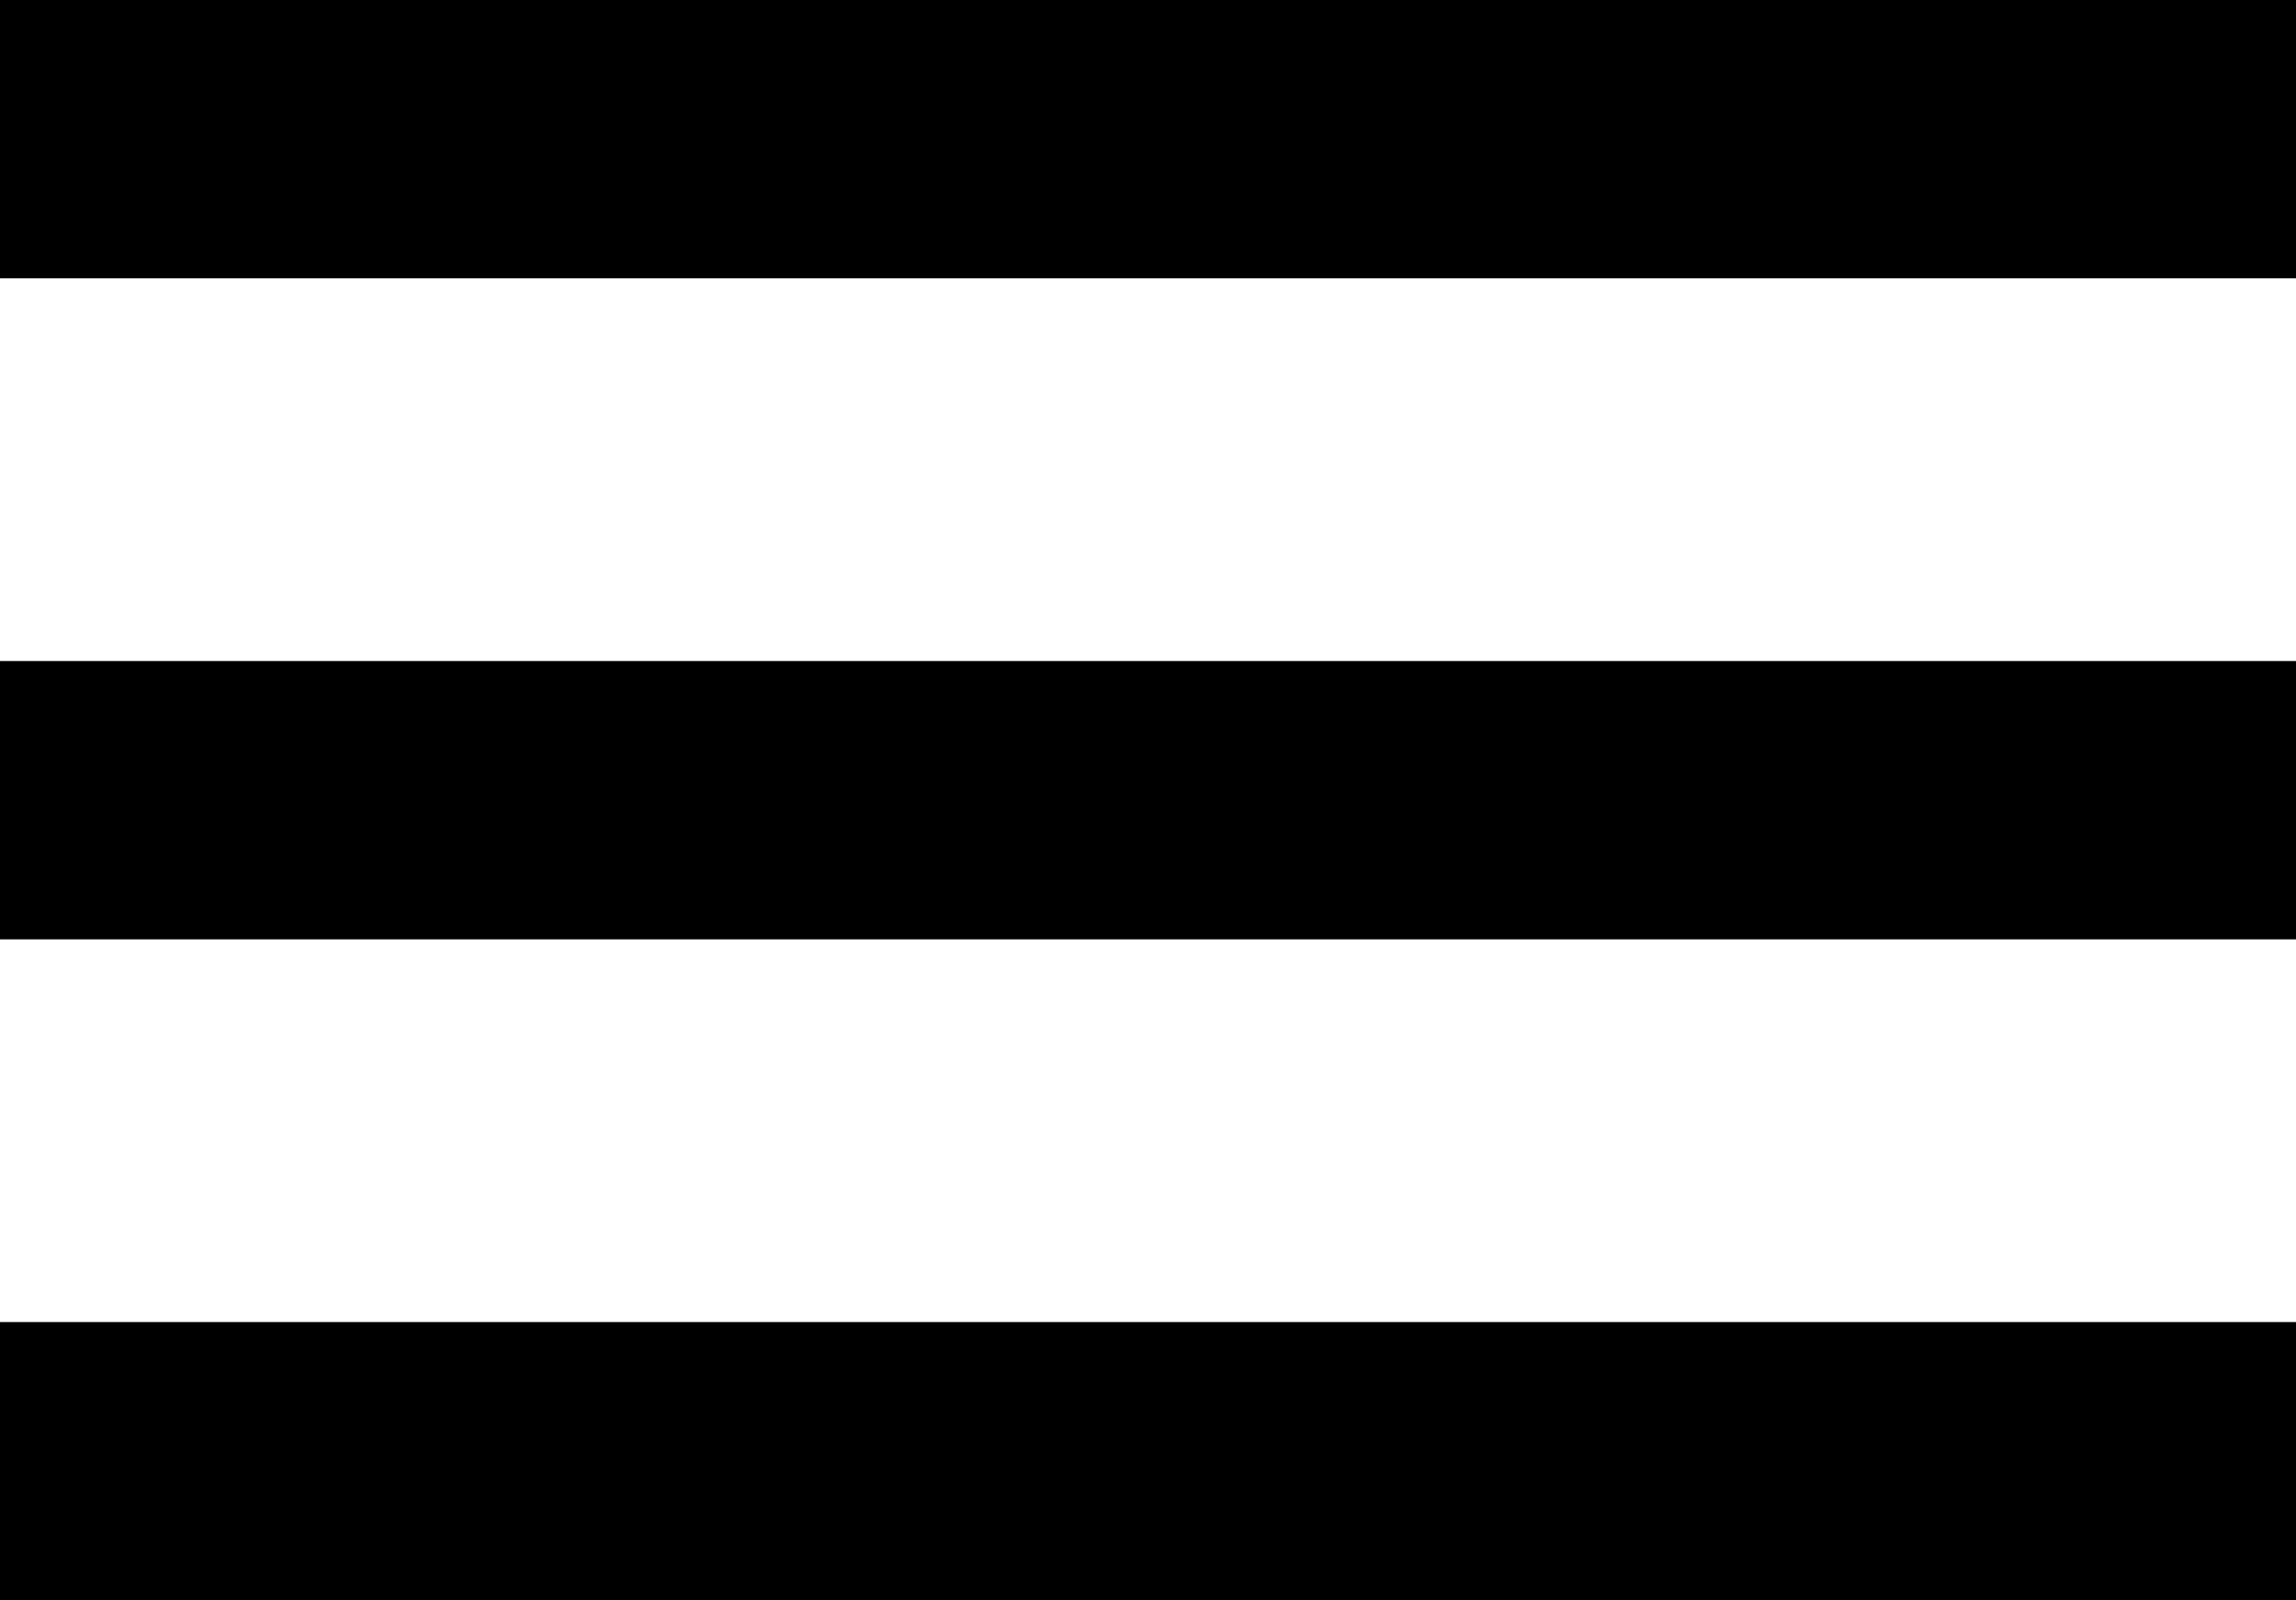
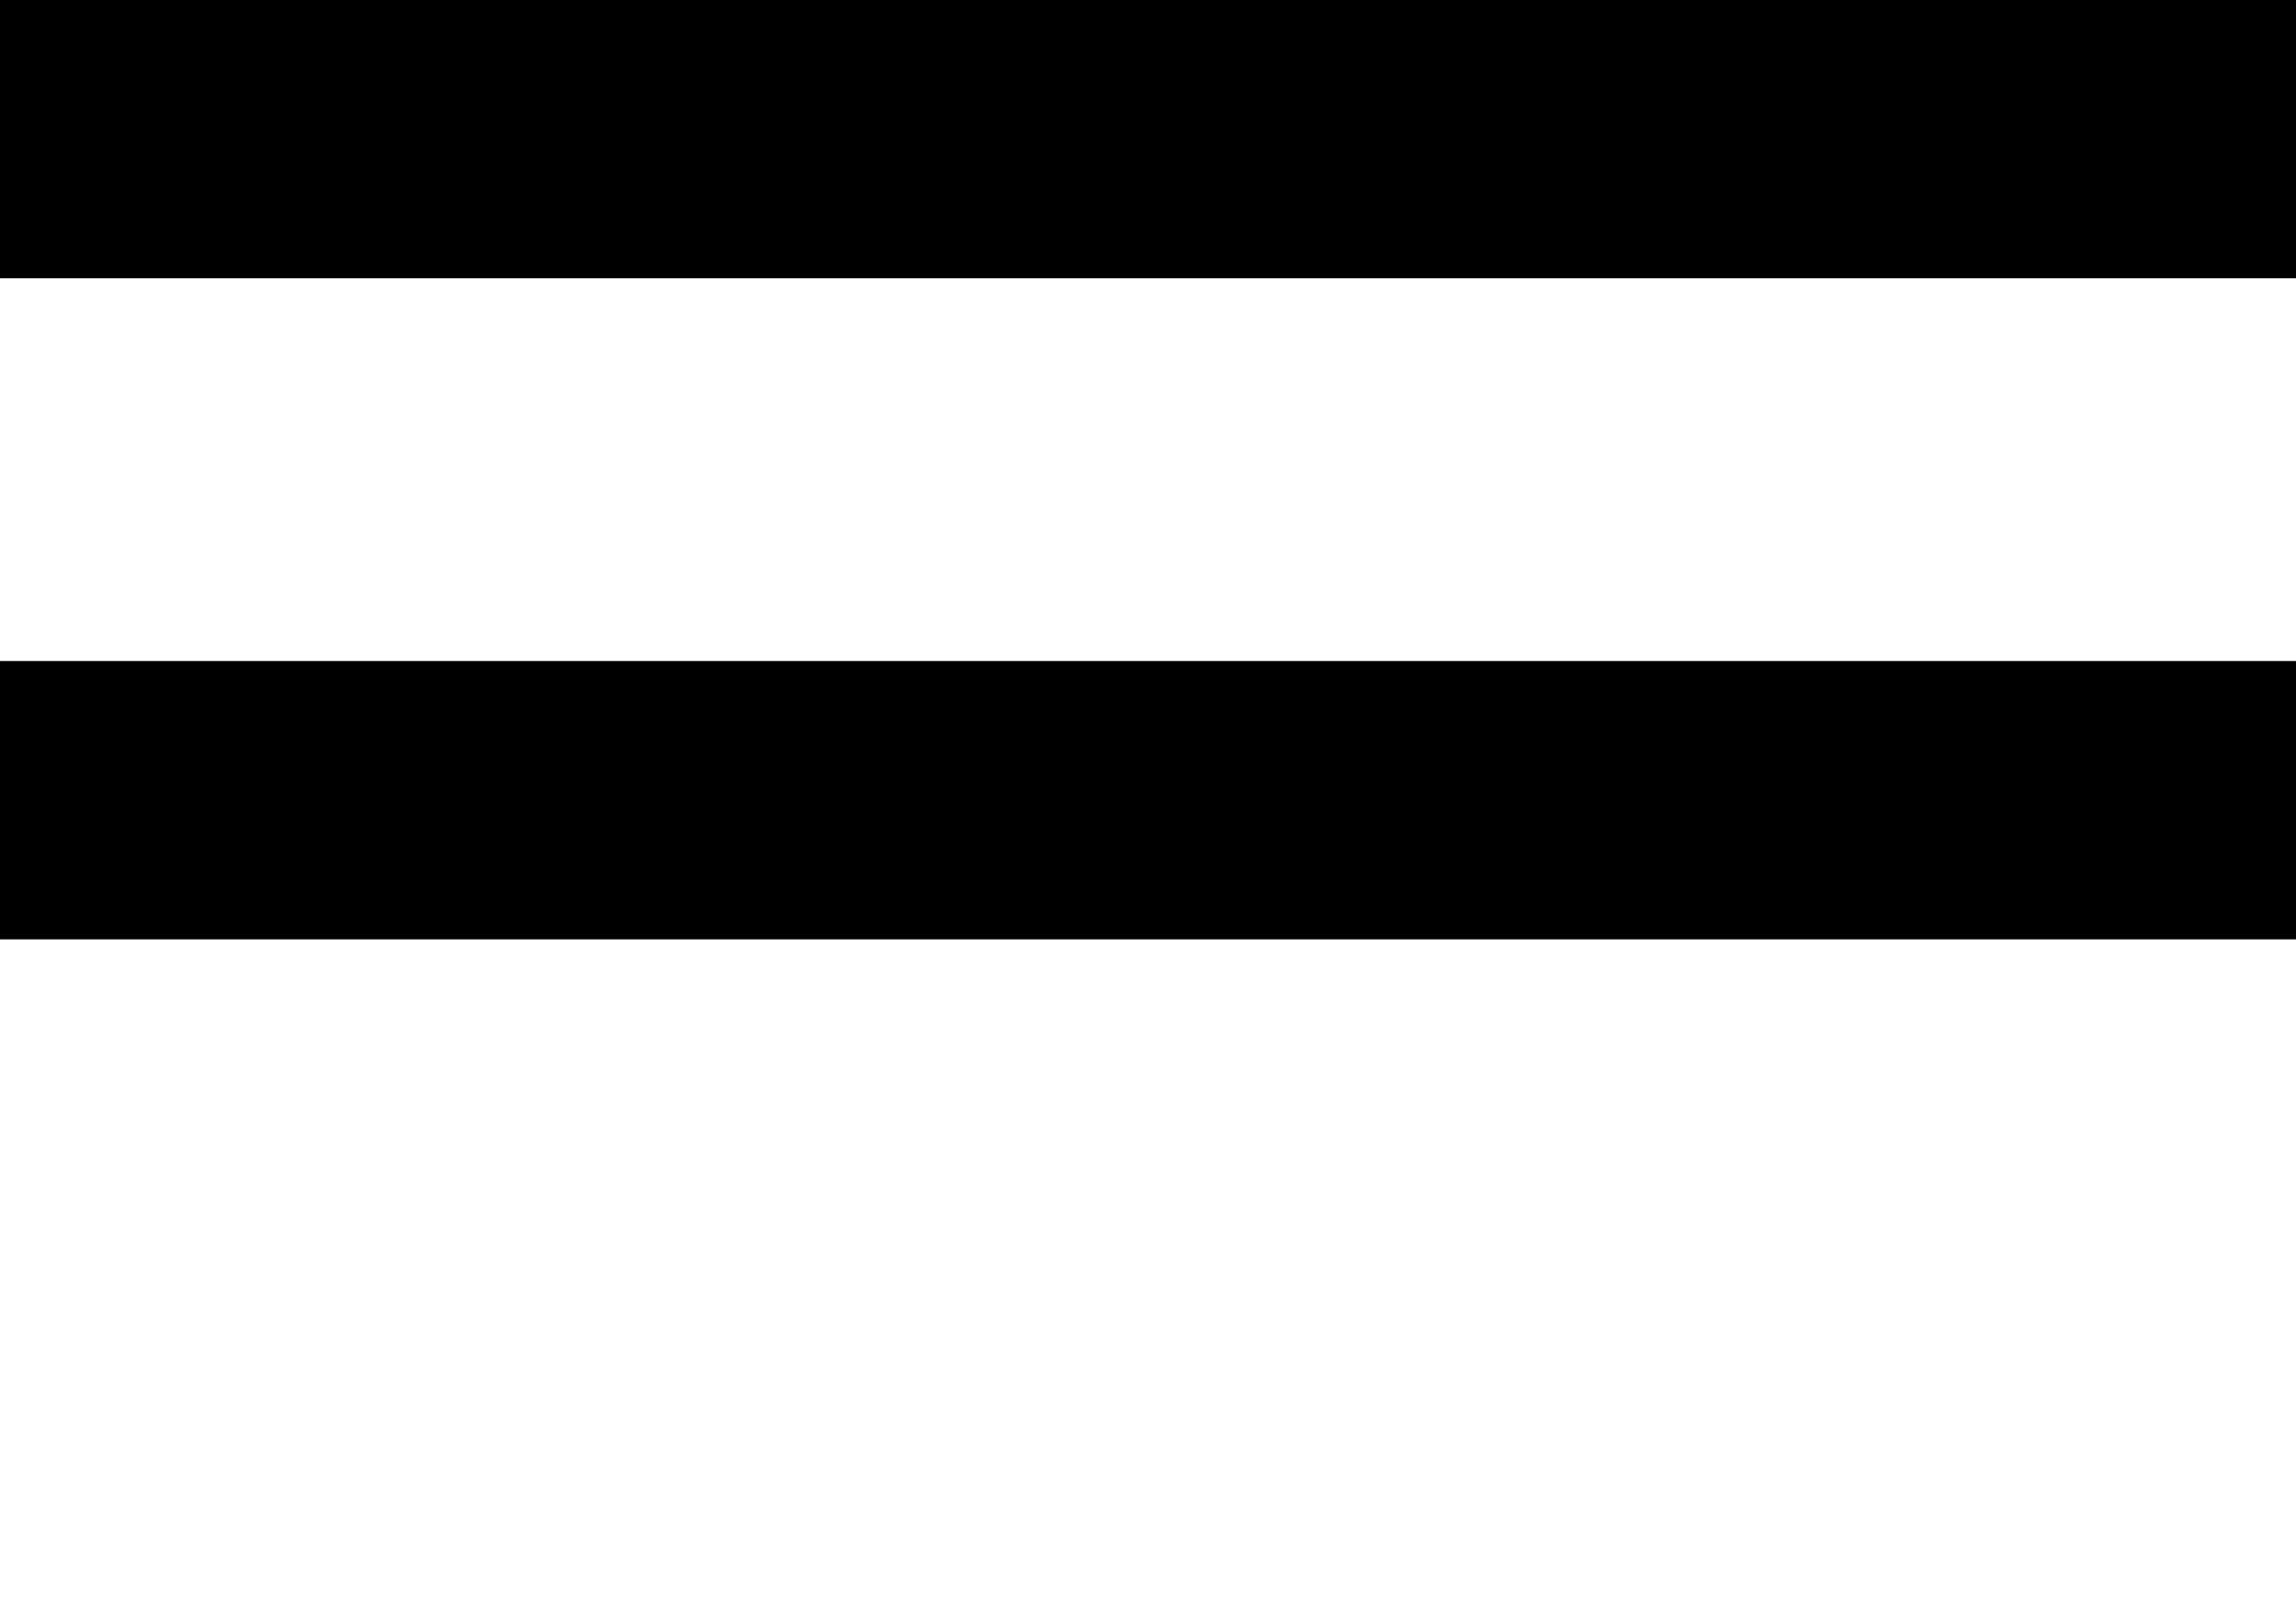
<svg xmlns="http://www.w3.org/2000/svg" width="66" height="46" viewBox="0 0 66 46" fill="none">
  <rect width="66" height="8" fill="black" />
  <rect y="19" width="66" height="8" fill="black" />
-   <rect y="38" width="66" height="8" fill="black" />
</svg>